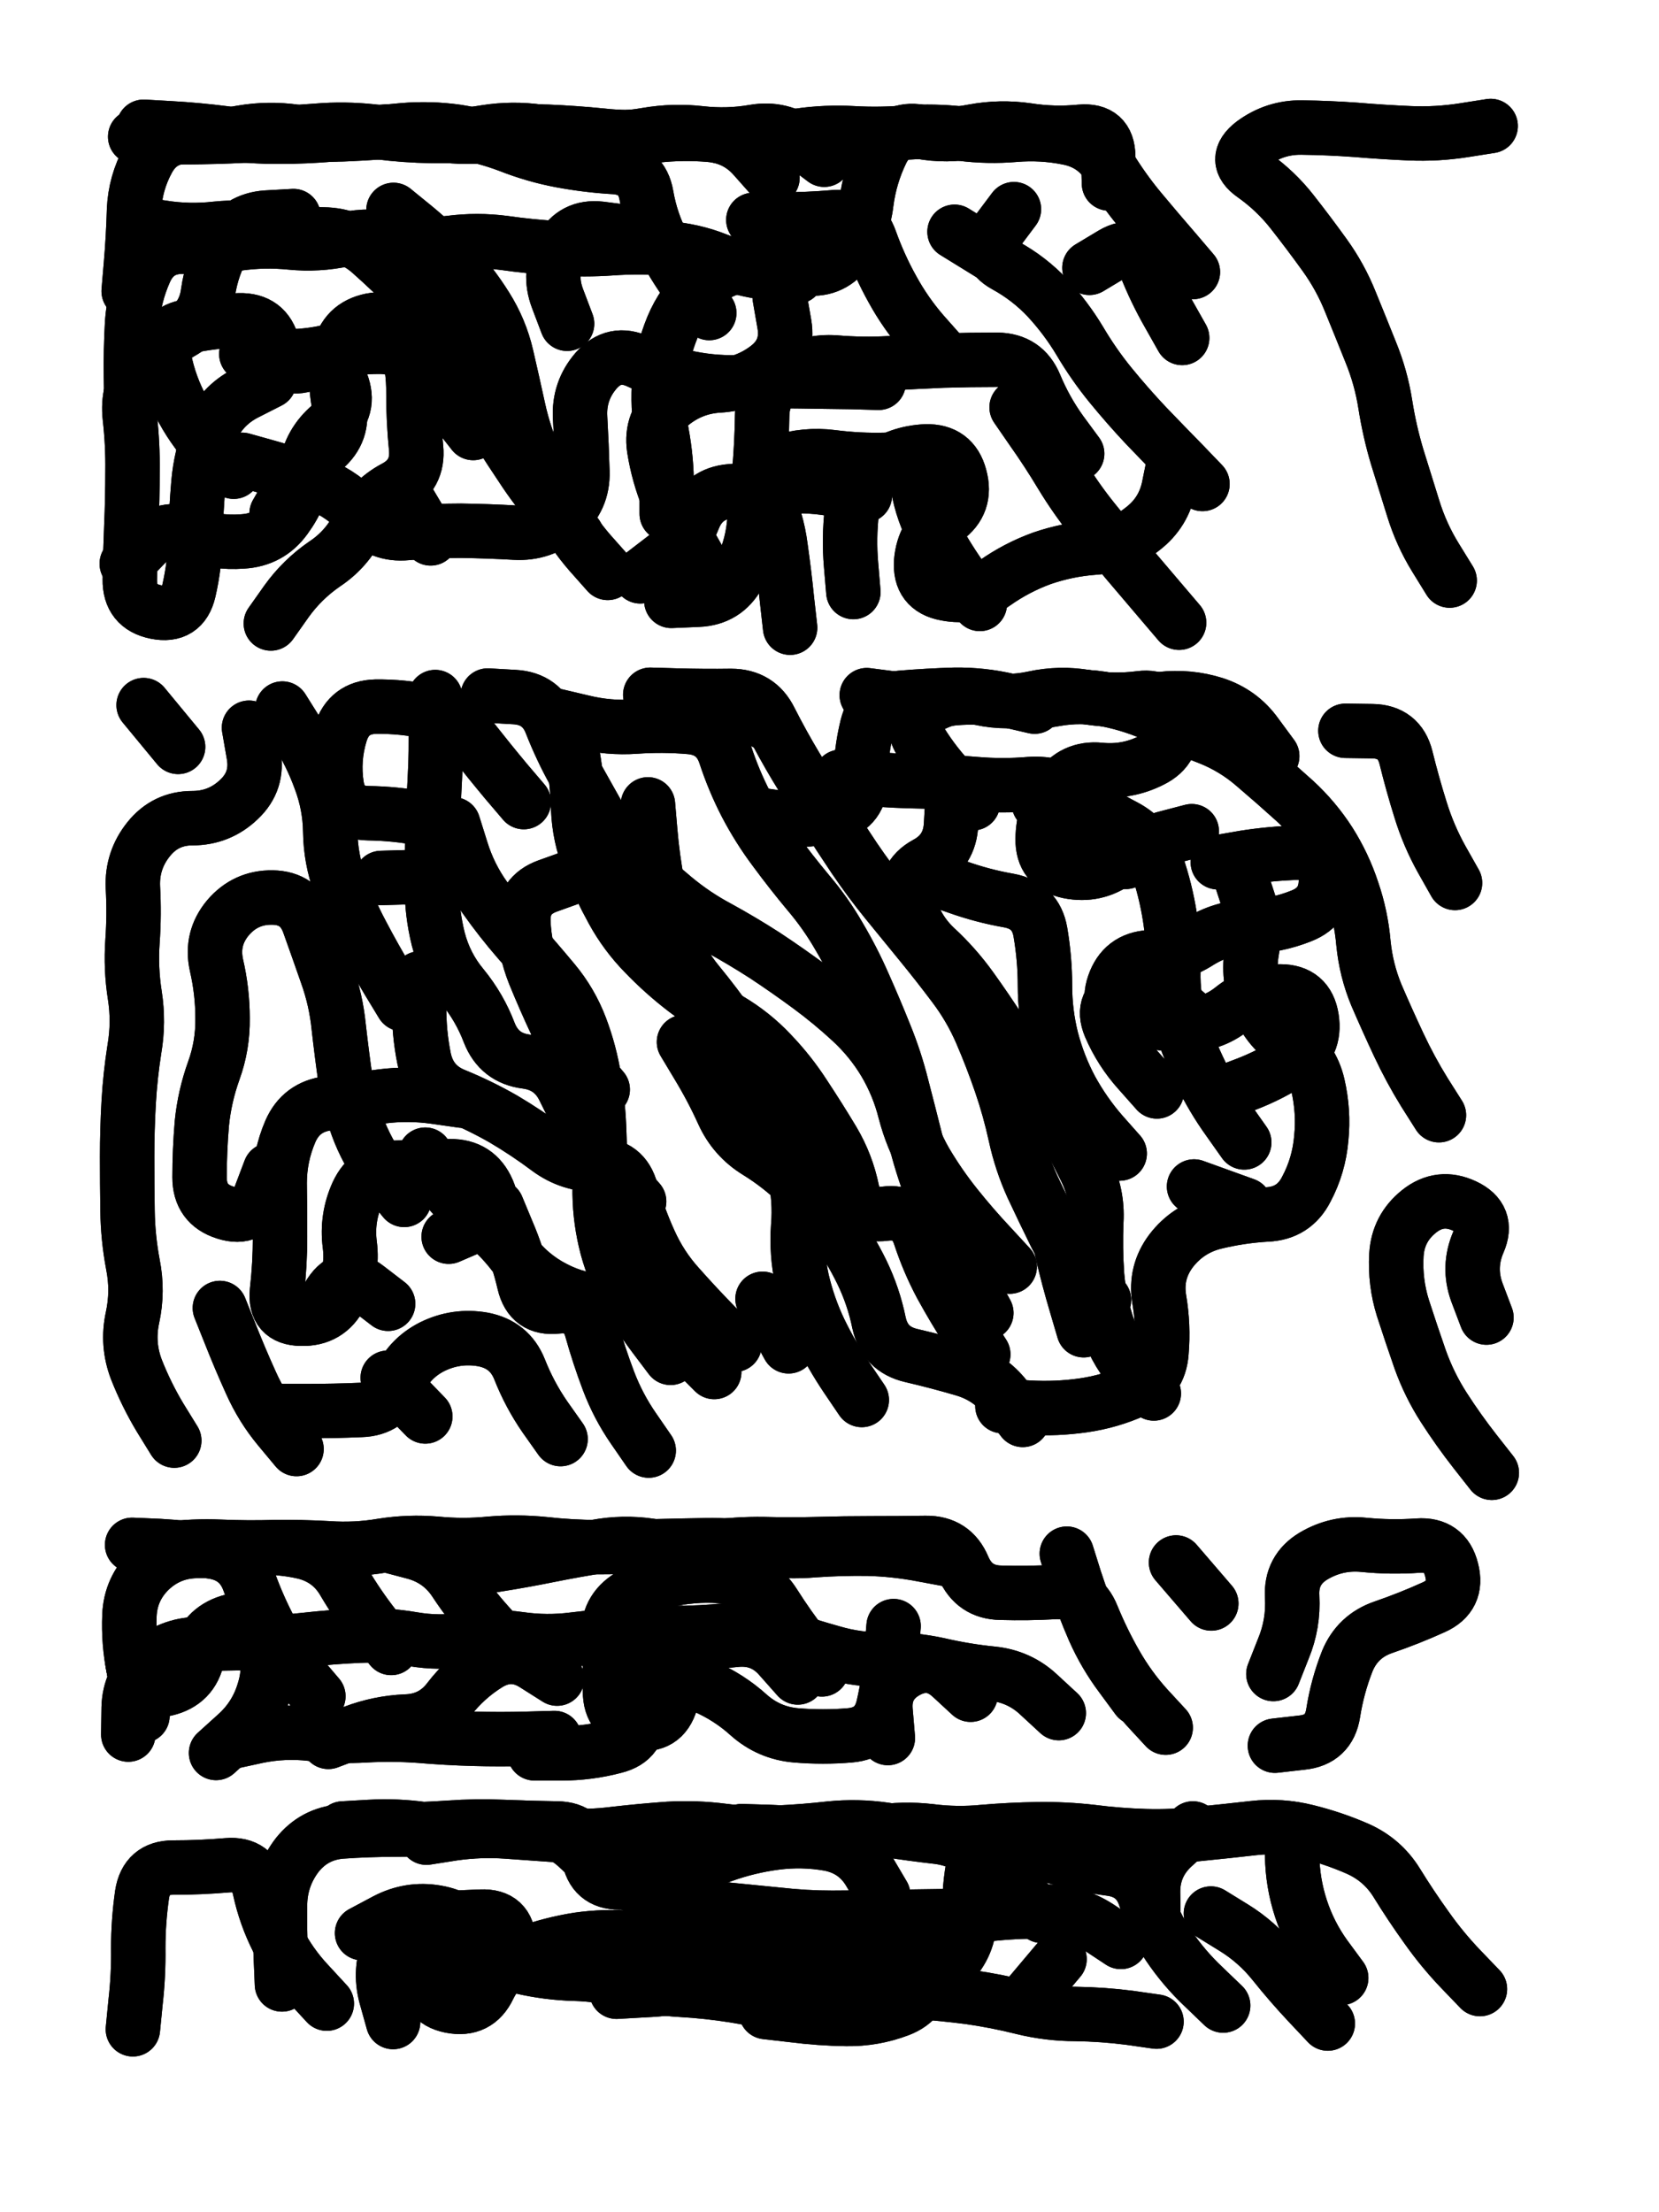
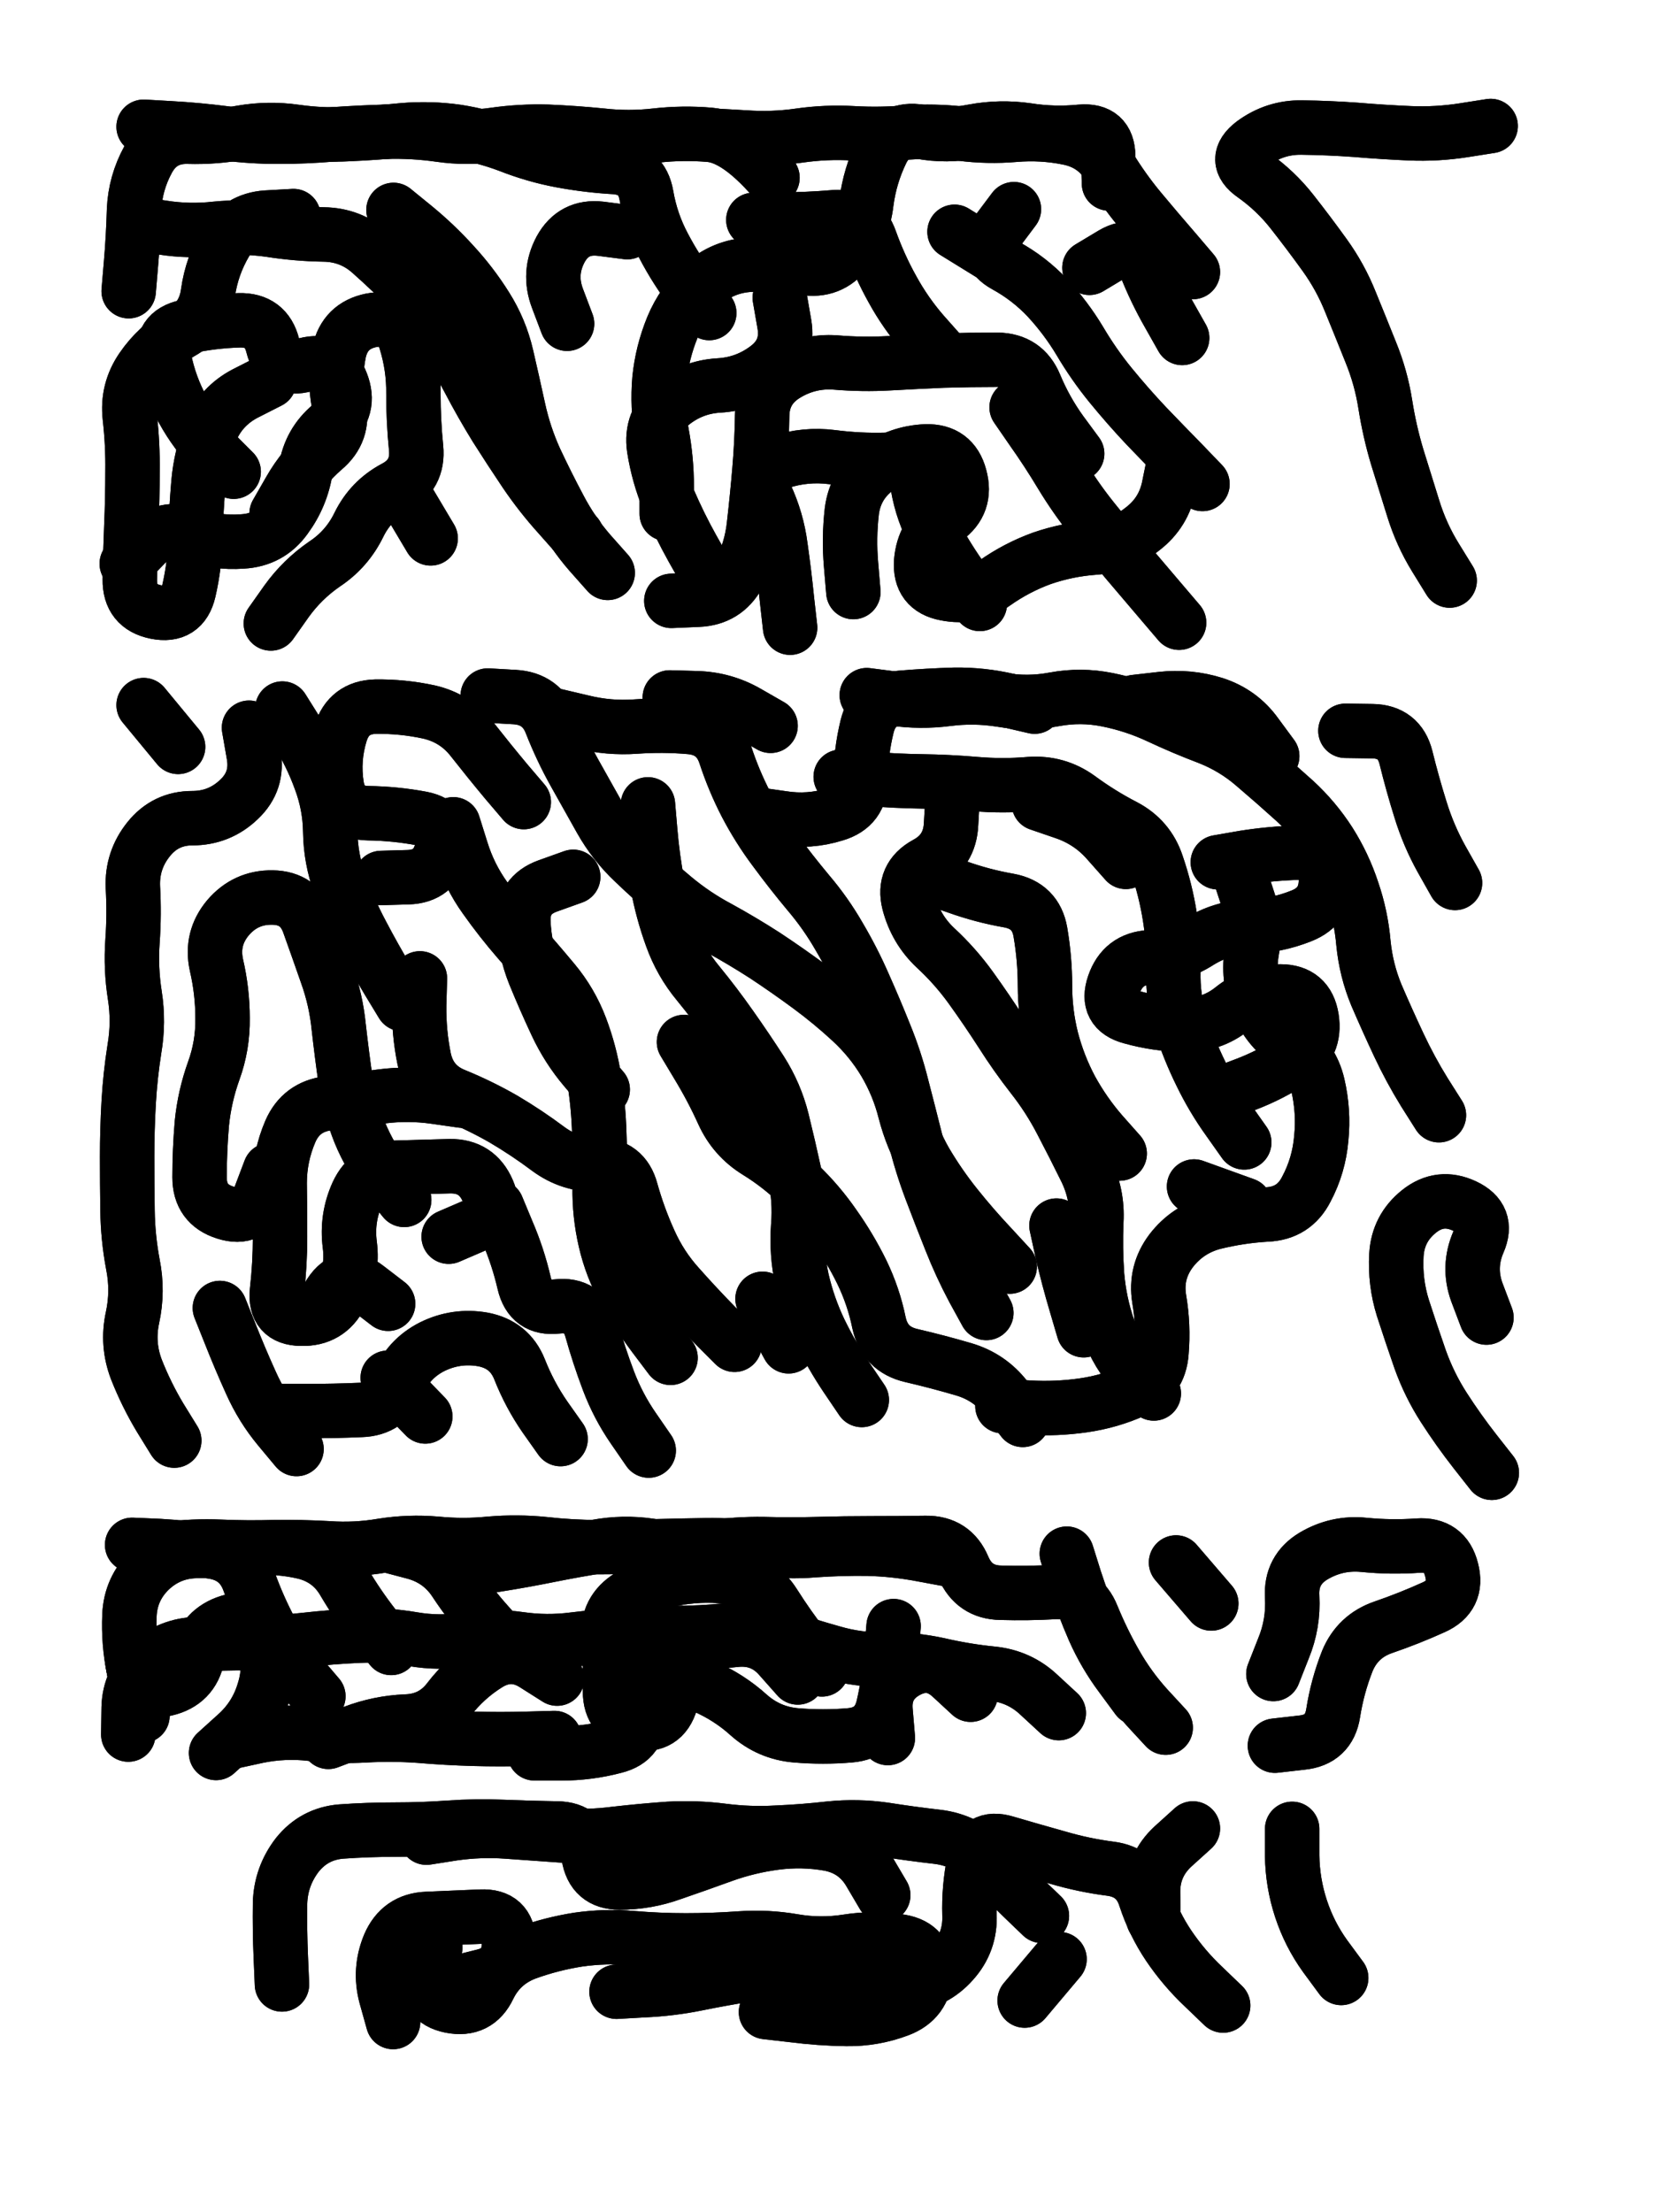
<svg xmlns="http://www.w3.org/2000/svg" viewBox="0 0 4329 5772">
  <title>Infinite Scribble #1305</title>
  <defs>
    <filter id="piece_1305_3_4_filter" x="-100" y="-100" width="4529" height="5972" filterUnits="userSpaceOnUse">
      <feTurbulence result="lineShape_distorted_turbulence" type="turbulence" baseFrequency="21126e-6" numOctaves="3" />
      <feGaussianBlur in="lineShape_distorted_turbulence" result="lineShape_distorted_turbulence_smoothed" stdDeviation="19880e-3" />
      <feDisplacementMap in="SourceGraphic" in2="lineShape_distorted_turbulence_smoothed" result="lineShape_distorted_results_shifted" scale="17040e-2" xChannelSelector="R" yChannelSelector="G" />
      <feOffset in="lineShape_distorted_results_shifted" result="lineShape_distorted" dx="-4260e-2" dy="-4260e-2" />
      <feGaussianBlur in="lineShape_distorted" result="lineShape_1" stdDeviation="7100e-3" />
      <feColorMatrix in="lineShape_1" result="lineShape" type="matrix" values="1 0 0 0 0  0 1 0 0 0  0 0 1 0 0  0 0 0 8520e-3 -4260e-3" />
      <feGaussianBlur in="lineShape" result="shrank_blurred" stdDeviation="10000e-3" />
      <feColorMatrix in="shrank_blurred" result="shrank" type="matrix" values="1 0 0 0 0 0 1 0 0 0 0 0 1 0 0 0 0 0 7786e-3 -4559e-3" />
      <feColorMatrix in="lineShape" result="border_filled" type="matrix" values="0.6 0 0 0 -0.3  0 0.6 0 0 -0.3  0 0 0.6 0 -0.3  0 0 0 1 0" />
      <feComposite in="border_filled" in2="shrank" result="border" operator="out" />
      <feMorphology in="lineShape" result="linestyle0_erode" operator="erode" radius="0" />
      <feColorMatrix in="linestyle0_erode" result="linestyle0" type="matrix" values="0.8 0 0 0 -0.1  0 0.8 0 0 -0.1  0 0 0.8 0 -0.1  0 0 0 1 0" />
      <feMorphology in="lineShape" result="linestylea_erode" operator="erode" radius="14200e-3" />
      <feColorMatrix in="linestylea_erode" result="linestylea" type="matrix" values="0.95 0 0 0 0  0 0.95 0 0 0  0 0 0.95 0 0  0 0 0 1 0" />
      <feMorphology in="lineShape" result="linestyleb_erode" operator="erode" radius="28400e-3" />
      <feColorMatrix in="linestyleb_erode" result="linestyleb" type="matrix" values="1.1 0 0 0 0.05  0 1.1 0 0 0.05  0 0 1.1 0 0.05  0 0 0 1 0" />
      <feMorphology in="lineShape" result="linestylec_erode" operator="erode" radius="42600e-3" />
      <feColorMatrix in="linestylec_erode" result="linestylec" type="matrix" values="1.2 0 0 0 0.08  0 1.2 0 0 0.08  0 0 1.2 0 0.08  0 0 0 1 0" />
      <feMorphology in="lineShape" result="linestyled_erode" operator="erode" radius="56800e-3" />
      <feColorMatrix in="linestyled_erode" result="linestyled" type="matrix" values="1.3 0 0 0 0.12  0 1.3 0 0 0.12  0 0 1.3 0 0.12  0 0 0 1 0" />
      <feMerge result="combined_linestyle">
        <feMergeNode in="lineShape" />
        <feMergeNode in="linestyle0" />
        <feMergeNode in="linestylea" />
        <feMergeNode in="linestyleb" />
        <feMergeNode in="linestylec" />
        <feMergeNode in="linestyled" />
      </feMerge>
      <feGaussianBlur in="combined_linestyle" result="shapes_linestyle_blurred" stdDeviation="14200e-3" />
      <feMerge result="shapes_linestyle">
        <feMergeNode in="linestyle0" />
        <feMergeNode in="shapes_linestyle_blurred" />
      </feMerge>
      <feComposite in="shapes_linestyle" in2="shrank" result="shapes_linestyle_cropped" operator="in" />
      <feComposite in="border" in2="shapes_linestyle_cropped" result="shapes" operator="over" />
      <feTurbulence result="shapes_finished_turbulence" type="turbulence" baseFrequency="176056e-6" numOctaves="3" />
      <feGaussianBlur in="shapes_finished_turbulence" result="shapes_finished_turbulence_smoothed" stdDeviation="0" />
      <feDisplacementMap in="shapes" in2="shapes_finished_turbulence_smoothed" result="shapes_finished_results_shifted" scale="4260e-2" xChannelSelector="R" yChannelSelector="G" />
      <feOffset in="shapes_finished_results_shifted" result="shapes_finished" dx="-1065e-2" dy="-1065e-2" />
    </filter>
    <filter id="piece_1305_3_4_shadow" x="-100" y="-100" width="4529" height="5972" filterUnits="userSpaceOnUse">
      <feColorMatrix in="SourceGraphic" result="result_blackened" type="matrix" values="0 0 0 0 0  0 0 0 0 0  0 0 0 0 0  0 0 0 0.8 0" />
      <feGaussianBlur in="result_blackened" result="result_blurred" stdDeviation="42600e-3" />
      <feComposite in="SourceGraphic" in2="result_blurred" result="result" operator="over" />
    </filter>
    <filter id="piece_1305_3_4_overall" x="-100" y="-100" width="4529" height="5972" filterUnits="userSpaceOnUse">
      <feTurbulence result="background_back_bumps" type="fractalNoise" baseFrequency="29e-3" numOctaves="3" />
      <feDiffuseLighting in="background_back_bumps" result="background_back" surfaceScale="1" diffuseConstant="2" lighting-color="#555">
        <feDistantLight azimuth="225" elevation="20" />
      </feDiffuseLighting>
      <feColorMatrix in="background_back" result="background_backdarkened" type="matrix" values="0.4 0 0 0 0  0 0.4 0 0 0  0 0 0.4 0 0  0 0 0 1 0" />
      <feMorphology in="SourceGraphic" result="background_glow_1_thicken" operator="dilate" radius="17100e-3" />
      <feColorMatrix in="background_glow_1_thicken" result="background_glow_1_thicken_colored" type="matrix" values="0 0 0 0 0  0 0 0 0 0  0 0 0 0 0  0 0 0 1 0" />
      <feGaussianBlur in="background_glow_1_thicken_colored" result="background_glow_1" stdDeviation="51300e-3" />
      <feMorphology in="SourceGraphic" result="background_glow_2_thicken" operator="dilate" radius="171000e-3" />
      <feColorMatrix in="background_glow_2_thicken" result="background_glow_2_thicken_colored" type="matrix" values="-2 0 0 0 1.6  0 -2 0 0 1.6  0 0 -2 0 1.6  0 0 0 0.3 0" />
      <feGaussianBlur in="background_glow_2_thicken_colored" result="background_glow_2" stdDeviation="855000e-3" />
      <feComposite in="background_glow_1" in2="background_glow_2" result="background_glow" operator="over" />
      <feBlend in="background_glow" in2="background_backdarkened" result="background" mode="normal" />
    </filter>
    <clipPath id="piece_1305_3_4_clip">
      <rect x="0" y="0" width="4329" height="5772" />
    </clipPath>
    <g id="layer_3" filter="url(#piece_1305_3_4_filter)" stroke-width="142" stroke-linecap="round" fill="none">
      <path d="M 1904 870 Q 1904 870 1861 814 Q 1818 758 1785 695 Q 1752 633 1740 563 Q 1728 494 1657 489 Q 1587 485 1517 472 Q 1448 459 1382 433 Q 1316 408 1246 397 Q 1176 387 1105 393 Q 1035 400 964 403 Q 894 407 824 397 Q 754 387 684 399 Q 615 412 544 410 Q 474 408 440 469 Q 406 531 403 601 Q 401 672 395 742 L 389 813 M 819 617 Q 819 617 748 621 Q 678 626 642 686 Q 606 747 596 817 Q 587 887 525 921 Q 464 956 424 1014 Q 384 1072 392 1142 Q 400 1213 399 1283 Q 399 1354 396 1424 Q 393 1495 392 1565 Q 391 1636 460 1650 Q 530 1664 546 1595 Q 562 1526 563 1455 Q 565 1385 571 1314 Q 577 1244 603 1178 Q 630 1113 693 1080 L 756 1048 M 3166 763 Q 3166 763 3120 709 Q 3074 656 3029 602 Q 2984 548 2947 487 Q 2911 427 2841 413 Q 2772 399 2701 405 Q 2631 411 2561 402 Q 2491 394 2420 399 Q 2350 405 2279 401 Q 2209 397 2139 407 Q 2069 417 1998 412 L 1928 408 M 2509 976 Q 2509 976 2462 923 Q 2416 870 2382 808 Q 2348 747 2324 680 Q 2301 614 2230 620 Q 2160 626 2089 626 L 2019 627 M 1639 1548 Q 1639 1548 1592 1495 Q 1546 1442 1513 1379 Q 1480 1317 1450 1253 Q 1421 1189 1406 1120 Q 1391 1051 1375 982 Q 1359 913 1321 853 Q 1284 794 1236 742 Q 1189 690 1134 645 L 1080 601 M 1895 1546 Q 1895 1546 1860 1484 Q 1826 1423 1798 1358 Q 1771 1293 1760 1223 Q 1750 1153 1804 1108 Q 1859 1063 1929 1059 Q 2000 1055 2056 1012 Q 2112 969 2100 899 L 2088 830 M 2610 1629 Q 2610 1629 2569 1571 Q 2528 1514 2494 1452 Q 2460 1391 2448 1321 Q 2436 1252 2365 1253 Q 2295 1255 2225 1246 Q 2155 1237 2088 1259 Q 2021 1282 2051 1346 Q 2081 1410 2090 1480 Q 2100 1550 2107 1620 L 2115 1691 M 3836 1568 Q 3836 1568 3799 1508 Q 3762 1448 3741 1380 Q 3720 1313 3699 1245 Q 3679 1178 3668 1108 Q 3657 1038 3630 972 Q 3604 907 3577 841 Q 3551 776 3510 719 Q 3469 662 3425 606 Q 3382 551 3324 510 Q 3267 470 3323 427 Q 3380 385 3450 386 Q 3521 387 3591 392 Q 3662 398 3732 401 Q 3803 404 3873 393 L 3943 382 M 3191 1316 Q 3191 1316 3142 1265 Q 3093 1215 3044 1164 Q 2996 1113 2951 1058 Q 2907 1004 2871 943 Q 2835 883 2787 831 Q 2739 780 2677 746 Q 2615 712 2657 655 L 2699 599 M 775 1393 Q 775 1393 810 1332 Q 845 1271 898 1225 Q 952 1180 938 1110 Q 924 1041 938 972 Q 953 903 1022 889 Q 1092 876 1112 943 Q 1133 1011 1132 1081 Q 1132 1152 1139 1222 Q 1146 1293 1083 1326 Q 1021 1359 990 1422 Q 959 1486 900 1525 Q 842 1565 801 1622 L 760 1680 M 3130 1678 Q 3130 1678 3084 1624 Q 3039 1571 2993 1517 Q 2948 1463 2904 1408 Q 2860 1353 2823 1292 Q 2787 1232 2746 1174 L 2706 1116" stroke="hsl(273,100%,61%)" />
      <path d="M 2627 3479 Q 2627 3479 2593 3417 Q 2560 3355 2534 3289 Q 2508 3224 2483 3158 Q 2458 3092 2441 3023 Q 2424 2955 2406 2886 Q 2389 2818 2362 2752 Q 2336 2687 2307 2622 Q 2279 2558 2243 2497 Q 2208 2436 2162 2382 Q 2117 2328 2075 2271 Q 2033 2215 2000 2152 Q 1968 2090 1946 2023 Q 1924 1956 1853 1950 Q 1783 1944 1712 1949 Q 1642 1954 1573 1937 L 1505 1921 M 3808 2963 Q 3808 2963 3770 2903 Q 3733 2843 3703 2779 Q 3673 2715 3645 2650 Q 3618 2585 3611 2514 Q 3605 2444 3582 2377 Q 3560 2310 3522 2250 Q 3484 2191 3432 2143 Q 3380 2096 3326 2050 Q 3273 2004 3207 1978 Q 3141 1953 3077 1923 Q 3013 1893 2943 1879 Q 2874 1865 2804 1878 Q 2735 1891 2665 1879 Q 2595 1868 2525 1877 Q 2455 1886 2385 1876 L 2315 1867 M 518 2002 L 428 1893 M 508 3812 Q 508 3812 471 3752 Q 435 3692 409 3626 Q 384 3560 399 3491 Q 414 3422 400 3352 Q 387 3283 386 3212 Q 385 3142 385 3071 Q 385 3001 389 2930 Q 393 2860 404 2790 Q 416 2720 405 2650 Q 394 2580 399 2509 Q 404 2439 400 2368 Q 397 2298 441 2243 Q 485 2188 555 2188 Q 626 2188 677 2139 Q 728 2091 715 2021 L 703 1952 M 1108 3184 Q 1108 3184 1063 3129 Q 1019 3074 992 3008 Q 966 2943 955 2873 Q 945 2803 937 2732 Q 930 2662 906 2595 Q 883 2529 859 2462 Q 835 2396 764 2395 Q 694 2394 648 2448 Q 603 2502 618 2571 Q 634 2640 634 2710 Q 635 2781 611 2847 Q 587 2914 580 2984 Q 574 3055 574 3125 Q 574 3196 641 3217 Q 709 3239 733 3172 L 758 3106 M 2302 3706 Q 2302 3706 2262 3647 Q 2223 3589 2192 3525 Q 2162 3462 2146 3393 Q 2131 3324 2136 3253 Q 2142 3183 2126 3114 Q 2111 3045 2094 2976 Q 2077 2908 2039 2848 Q 2001 2789 1960 2731 Q 1920 2674 1875 2619 Q 1830 2565 1806 2498 Q 1782 2432 1769 2362 Q 1756 2293 1750 2222 L 1744 2152 M 3850 2357 Q 3850 2357 3815 2295 Q 3781 2234 3760 2166 Q 3739 2099 3722 2030 Q 3705 1962 3634 1961 L 3564 1960 M 3300 3034 Q 3300 3034 3259 2976 Q 3218 2919 3187 2855 Q 3156 2792 3134 2724 Q 3113 2657 3115 2586 Q 3117 2516 3106 2446 Q 3095 2376 3072 2309 Q 3050 2242 2987 2209 Q 2925 2177 2868 2135 Q 2811 2094 2740 2099 Q 2670 2105 2599 2099 Q 2529 2093 2458 2092 Q 2388 2091 2317 2085 L 2247 2080 M 2975 3063 Q 2975 3063 2928 3010 Q 2882 2957 2848 2895 Q 2815 2833 2797 2764 Q 2780 2696 2780 2625 Q 2780 2555 2768 2485 Q 2756 2416 2686 2403 Q 2617 2391 2550 2367 L 2484 2344 M 1420 2146 Q 1420 2146 1374 2092 Q 1329 2038 1285 1982 Q 1242 1927 1173 1911 Q 1104 1896 1033 1897 Q 963 1899 942 1966 Q 921 2034 932 2104 Q 944 2174 1014 2175 Q 1085 2176 1154 2189 Q 1224 2203 1206 2271 Q 1189 2340 1118 2342 L 1048 2344 M 1626 2896 Q 1626 2896 1580 2842 Q 1535 2789 1505 2725 Q 1475 2661 1448 2595 Q 1422 2530 1419 2459 Q 1416 2389 1482 2365 L 1549 2341 M 1970 3562 Q 1970 3562 1920 3512 Q 1871 3462 1824 3409 Q 1777 3357 1748 3292 Q 1719 3228 1700 3160 Q 1682 3092 1611 3092 Q 1541 3093 1484 3051 Q 1428 3009 1367 2973 Q 1306 2938 1240 2911 Q 1175 2885 1160 2816 Q 1146 2747 1147 2676 L 1149 2606 M 2881 3524 Q 2881 3524 2861 3456 Q 2841 3389 2825 3320 L 2810 3251 M 3287 2331 Q 3287 2331 3309 2398 Q 3332 2465 3320 2534 Q 3308 2604 3334 2669 Q 3360 2735 3418 2775 Q 3476 2815 3492 2884 Q 3508 2953 3501 3023 Q 3495 3094 3462 3156 Q 3430 3219 3359 3222 Q 3289 3226 3220 3243 Q 3152 3261 3109 3317 Q 3067 3373 3078 3442 Q 3090 3512 3084 3582 Q 3079 3653 3014 3681 Q 2950 3710 2880 3720 Q 2810 3730 2739 3726 L 2669 3722 M 827 3834 Q 827 3834 782 3780 Q 737 3726 708 3661 Q 679 3597 653 3531 L 627 3466 M 1066 3455 Q 1066 3455 1010 3412 Q 954 3369 915 3428 L 877 3487 M 1746 3838 Q 1746 3838 1706 3780 Q 1666 3722 1641 3656 Q 1616 3590 1597 3522 Q 1578 3454 1507 3462 Q 1437 3470 1421 3401 Q 1405 3332 1377 3267 L 1350 3202 M 3946 3896 Q 3946 3896 3902 3840 Q 3859 3785 3821 3726 Q 3783 3667 3759 3600 Q 3736 3534 3714 3466 Q 3693 3399 3697 3328 Q 3701 3258 3756 3214 Q 3811 3170 3875 3200 Q 3939 3230 3911 3294 Q 3883 3359 3907 3425 L 3932 3491 M 1163 3749 L 1065 3648" stroke="hsl(205,100%,51%)" />
      <path d="M 3095 4561 Q 3095 4561 3047 4509 Q 3000 4457 2965 4396 Q 2930 4335 2903 4269 Q 2877 4204 2806 4207 Q 2736 4211 2665 4209 Q 2595 4208 2567 4143 Q 2540 4078 2469 4079 Q 2399 4080 2328 4080 Q 2258 4080 2187 4082 Q 2117 4084 2046 4082 Q 1976 4081 1906 4091 Q 1836 4102 1766 4089 Q 1697 4076 1627 4086 Q 1557 4097 1487 4111 Q 1418 4125 1348 4136 L 1278 4148 M 3214 4237 L 3122 4130 M 1074 4353 Q 1074 4353 1030 4297 Q 987 4242 951 4181 Q 916 4120 847 4103 Q 778 4087 707 4093 Q 637 4100 566 4100 Q 496 4101 445 4149 Q 394 4198 391 4268 Q 388 4339 402 4408 Q 417 4477 486 4460 Q 555 4444 569 4375 Q 584 4306 651 4285 Q 719 4264 741 4331 Q 763 4398 742 4465 Q 722 4533 669 4580 L 617 4627 M 1507 4433 Q 1507 4433 1447 4395 Q 1388 4358 1328 4394 Q 1268 4431 1225 4487 Q 1183 4543 1112 4545 Q 1042 4548 976 4573 L 910 4598 M 2816 4523 Q 2816 4523 2764 4475 Q 2713 4427 2642 4420 Q 2572 4413 2503 4397 Q 2434 4382 2363 4383 Q 2293 4385 2225 4365 Q 2157 4346 2090 4323 Q 2023 4300 1952 4307 Q 1882 4314 1811 4314 Q 1741 4314 1726 4383 Q 1712 4452 1719 4522 Q 1726 4593 1657 4610 Q 1589 4628 1518 4628 L 1448 4628 M 3376 4421 Q 3376 4421 3402 4355 Q 3429 4290 3425 4219 Q 3421 4149 3481 4113 Q 3542 4077 3612 4084 Q 3683 4091 3753 4086 Q 3824 4081 3841 4149 Q 3859 4218 3794 4247 Q 3730 4276 3663 4299 Q 3596 4322 3569 4387 Q 3543 4453 3532 4523 Q 3521 4593 3450 4600 L 3380 4608" stroke="hsl(112,100%,45%)" />
-       <path d="M 3915 5243 Q 3915 5243 3866 5192 Q 3817 5141 3776 5083 Q 3735 5026 3698 4966 Q 3661 4906 3596 4877 Q 3532 4849 3463 4832 Q 3395 4815 3324 4823 Q 3254 4831 3183 4838 Q 3113 4846 3042 4844 Q 2972 4842 2902 4833 Q 2832 4825 2761 4826 Q 2691 4827 2620 4833 Q 2550 4840 2480 4831 Q 2410 4823 2340 4834 Q 2270 4845 2199 4840 Q 2129 4836 2058 4833 L 1988 4831 M 2978 5120 Q 2978 5120 2919 5081 Q 2860 5043 2789 5041 Q 2719 5039 2648 5046 Q 2578 5053 2507 5053 Q 2437 5054 2366 5055 Q 2296 5057 2225 5057 Q 2155 5057 2084 5049 Q 2014 5042 1943 5035 Q 1873 5028 1805 5009 Q 1737 4990 1675 4956 Q 1613 4923 1562 4874 Q 1511 4825 1440 4824 Q 1370 4824 1299 4830 Q 1229 4837 1159 4826 Q 1089 4816 1018 4820 L 948 4824 M 906 5281 Q 906 5281 858 5229 Q 810 5178 778 5115 Q 746 5052 731 4983 Q 717 4914 646 4920 Q 576 4926 505 4926 Q 435 4926 424 4996 Q 414 5066 414 5136 Q 415 5207 407 5277 L 400 5348 M 2040 5272 Q 2040 5272 1970 5260 Q 1901 5249 1830 5245 Q 1760 5241 1691 5223 Q 1623 5205 1552 5203 Q 1482 5201 1413 5185 Q 1344 5170 1303 5112 Q 1262 5055 1192 5043 Q 1123 5031 1060 5064 L 998 5097 M 3071 5328 Q 3071 5328 3001 5318 Q 2931 5309 2860 5308 Q 2790 5308 2721 5291 Q 2653 5274 2583 5264 Q 2513 5255 2442 5250 Q 2372 5245 2302 5255 L 2232 5266 M 3518 5333 Q 3518 5333 3469 5281 Q 3421 5230 3377 5175 Q 3333 5120 3273 5083 L 3213 5046" stroke="hsl(68,100%,46%)" />
    </g>
    <g id="layer_2" filter="url(#piece_1305_3_4_filter)" stroke-width="142" stroke-linecap="round" fill="none">
-       <path d="M 2069 517 Q 2069 517 2022 464 Q 1976 411 1905 405 Q 1835 399 1764 407 Q 1694 415 1623 407 Q 1553 400 1482 397 Q 1412 395 1342 405 Q 1272 415 1202 405 Q 1132 395 1061 397 Q 991 399 920 404 Q 850 410 779 410 Q 709 410 639 401 Q 569 392 498 388 L 428 384 M 1558 1450 Q 1558 1450 1511 1397 Q 1464 1345 1424 1286 Q 1385 1228 1347 1168 Q 1310 1108 1277 1045 Q 1244 983 1208 922 Q 1173 861 1123 810 Q 1074 760 1021 713 Q 969 666 898 665 Q 828 664 758 653 Q 688 643 617 650 Q 547 658 477 647 L 407 636 M 663 1284 Q 663 1284 613 1234 Q 564 1184 530 1122 Q 496 1060 482 990 Q 469 921 538 906 Q 607 891 677 889 Q 748 887 765 955 Q 782 1024 850 1005 Q 919 987 944 1052 Q 970 1118 916 1163 Q 862 1208 851 1278 Q 840 1348 798 1405 Q 757 1462 686 1466 Q 616 1471 549 1447 Q 483 1423 433 1473 L 384 1524 M 1793 1394 Q 1793 1394 1793 1323 Q 1793 1253 1780 1183 Q 1768 1114 1774 1043 Q 1781 973 1808 907 Q 1835 842 1887 795 Q 1940 748 2010 744 Q 2081 741 2150 752 Q 2220 764 2263 708 Q 2306 652 2314 582 Q 2323 512 2354 448 Q 2385 385 2454 397 Q 2524 410 2593 396 Q 2663 383 2733 393 Q 2803 404 2873 397 Q 2944 391 2945 461 L 2947 532 M 1177 1458 L 1105 1337 M 2664 732 L 2544 658 M 3138 935 Q 3138 935 3103 873 Q 3068 812 3042 746 Q 3017 680 2956 716 L 2896 752 M 2864 1237 Q 2864 1237 2822 1180 Q 2781 1123 2754 1058 Q 2727 993 2656 992 Q 2586 992 2515 994 Q 2445 997 2374 1001 Q 2304 1005 2233 999 Q 2163 994 2103 1031 Q 2043 1068 2042 1138 Q 2041 1209 2035 1279 Q 2029 1350 2021 1420 Q 2014 1491 1980 1553 Q 1946 1615 1875 1618 L 1805 1621 M 2280 1598 Q 2280 1598 2274 1527 Q 2268 1457 2276 1387 Q 2285 1317 2342 1275 Q 2399 1234 2469 1231 Q 2540 1229 2558 1297 Q 2577 1366 2520 1407 Q 2463 1448 2457 1518 Q 2452 1589 2521 1602 Q 2591 1616 2648 1575 Q 2706 1534 2772 1510 Q 2839 1487 2909 1482 Q 2980 1477 3035 1433 Q 3091 1390 3104 1320 L 3118 1251 M 1533 898 Q 1533 898 1508 832 Q 1483 766 1516 704 Q 1550 642 1620 650 L 1690 659" stroke="hsl(310,100%,61%)" />
+       <path d="M 2069 517 Q 1976 411 1905 405 Q 1835 399 1764 407 Q 1694 415 1623 407 Q 1553 400 1482 397 Q 1412 395 1342 405 Q 1272 415 1202 405 Q 1132 395 1061 397 Q 991 399 920 404 Q 850 410 779 410 Q 709 410 639 401 Q 569 392 498 388 L 428 384 M 1558 1450 Q 1558 1450 1511 1397 Q 1464 1345 1424 1286 Q 1385 1228 1347 1168 Q 1310 1108 1277 1045 Q 1244 983 1208 922 Q 1173 861 1123 810 Q 1074 760 1021 713 Q 969 666 898 665 Q 828 664 758 653 Q 688 643 617 650 Q 547 658 477 647 L 407 636 M 663 1284 Q 663 1284 613 1234 Q 564 1184 530 1122 Q 496 1060 482 990 Q 469 921 538 906 Q 607 891 677 889 Q 748 887 765 955 Q 782 1024 850 1005 Q 919 987 944 1052 Q 970 1118 916 1163 Q 862 1208 851 1278 Q 840 1348 798 1405 Q 757 1462 686 1466 Q 616 1471 549 1447 Q 483 1423 433 1473 L 384 1524 M 1793 1394 Q 1793 1394 1793 1323 Q 1793 1253 1780 1183 Q 1768 1114 1774 1043 Q 1781 973 1808 907 Q 1835 842 1887 795 Q 1940 748 2010 744 Q 2081 741 2150 752 Q 2220 764 2263 708 Q 2306 652 2314 582 Q 2323 512 2354 448 Q 2385 385 2454 397 Q 2524 410 2593 396 Q 2663 383 2733 393 Q 2803 404 2873 397 Q 2944 391 2945 461 L 2947 532 M 1177 1458 L 1105 1337 M 2664 732 L 2544 658 M 3138 935 Q 3138 935 3103 873 Q 3068 812 3042 746 Q 3017 680 2956 716 L 2896 752 M 2864 1237 Q 2864 1237 2822 1180 Q 2781 1123 2754 1058 Q 2727 993 2656 992 Q 2586 992 2515 994 Q 2445 997 2374 1001 Q 2304 1005 2233 999 Q 2163 994 2103 1031 Q 2043 1068 2042 1138 Q 2041 1209 2035 1279 Q 2029 1350 2021 1420 Q 2014 1491 1980 1553 Q 1946 1615 1875 1618 L 1805 1621 M 2280 1598 Q 2280 1598 2274 1527 Q 2268 1457 2276 1387 Q 2285 1317 2342 1275 Q 2399 1234 2469 1231 Q 2540 1229 2558 1297 Q 2577 1366 2520 1407 Q 2463 1448 2457 1518 Q 2452 1589 2521 1602 Q 2591 1616 2648 1575 Q 2706 1534 2772 1510 Q 2839 1487 2909 1482 Q 2980 1477 3035 1433 Q 3091 1390 3104 1320 L 3118 1251 M 1533 898 Q 1533 898 1508 832 Q 1483 766 1516 704 Q 1550 642 1620 650 L 1690 659" stroke="hsl(310,100%,61%)" />
      <path d="M 2688 3358 Q 2688 3358 2640 3306 Q 2592 3255 2548 3200 Q 2504 3145 2468 3084 Q 2433 3023 2415 2954 Q 2398 2886 2362 2825 Q 2326 2765 2274 2717 Q 2222 2669 2165 2627 Q 2108 2585 2049 2546 Q 1990 2508 1928 2474 Q 1866 2441 1812 2396 Q 1758 2351 1707 2302 Q 1656 2254 1621 2192 Q 1587 2131 1552 2069 Q 1518 2008 1492 1942 Q 1467 1876 1396 1872 L 1326 1868 M 2064 1947 Q 2064 1947 2003 1912 Q 1942 1877 1871 1875 L 1801 1873 M 1103 2673 Q 1103 2673 1066 2612 Q 1030 2552 997 2489 Q 964 2427 940 2360 Q 916 2294 915 2223 Q 914 2153 889 2087 Q 865 2021 827 1961 L 790 1902 M 2753 1897 Q 2753 1897 2684 1881 Q 2615 1865 2544 1866 Q 2474 1868 2403 1874 Q 2333 1880 2316 1948 Q 2299 2017 2299 2087 Q 2300 2158 2232 2178 Q 2165 2199 2095 2188 L 2025 2178 M 3373 2026 Q 3373 2026 3331 1969 Q 3290 1912 3222 1890 Q 3155 1869 3084 1877 L 3014 1885 M 1803 3596 Q 1803 3596 1760 3539 Q 1718 3483 1683 3421 Q 1649 3360 1633 3291 Q 1617 3222 1618 3151 Q 1620 3081 1617 3010 Q 1615 2940 1604 2870 Q 1593 2800 1568 2734 Q 1543 2668 1498 2614 Q 1453 2560 1406 2507 Q 1360 2454 1319 2396 Q 1278 2339 1257 2271 L 1236 2204 M 3064 3689 Q 3064 3689 3016 3637 Q 2968 3586 2945 3519 Q 2922 3452 2916 3381 Q 2911 3311 2914 3240 Q 2918 3170 2887 3106 Q 2856 3043 2823 2980 Q 2791 2918 2747 2862 Q 2704 2807 2666 2747 Q 2628 2688 2587 2631 Q 2546 2574 2494 2526 Q 2443 2478 2425 2409 Q 2408 2341 2470 2307 Q 2532 2274 2535 2203 L 2539 2133 M 1259 2925 Q 1259 2925 1189 2915 Q 1119 2905 1049 2914 Q 979 2923 909 2932 Q 839 2941 811 3005 Q 783 3070 783 3140 Q 784 3211 784 3281 Q 784 3352 776 3422 Q 769 3493 839 3494 Q 910 3496 942 3433 Q 975 3371 966 3301 Q 957 3231 986 3167 Q 1016 3103 1086 3100 Q 1157 3098 1227 3096 Q 1298 3095 1326 3160 Q 1354 3225 1289 3252 L 1224 3280 M 2991 2302 Q 2991 2302 2944 2249 Q 2898 2196 2831 2173 L 2764 2150 M 3231 2303 Q 3231 2303 3300 2291 Q 3370 2280 3440 2278 Q 3511 2276 3513 2346 Q 3515 2417 3449 2443 Q 3384 2469 3313 2471 Q 3243 2473 3183 2510 Q 3124 2548 3053 2551 Q 2983 2555 2960 2622 Q 2937 2689 3005 2707 Q 3073 2726 3143 2727 Q 3214 2729 3269 2685 Q 3324 2641 3394 2640 Q 3465 2640 3476 2710 Q 3487 2780 3428 2819 Q 3369 2858 3303 2883 L 3237 2908 M 2722 3758 Q 2722 3758 2679 3702 Q 2636 3646 2568 3626 Q 2500 3606 2431 3590 Q 2362 3574 2347 3505 Q 2333 3436 2302 3372 Q 2271 3309 2230 3251 Q 2190 3193 2139 3144 Q 2089 3095 2029 3058 Q 1969 3021 1940 2957 Q 1911 2893 1874 2832 L 1838 2772 M 1516 3808 Q 1516 3808 1475 3750 Q 1435 3692 1409 3626 Q 1383 3561 1313 3548 Q 1244 3536 1181 3567 Q 1118 3599 1092 3664 Q 1066 3730 995 3732 Q 925 3735 854 3735 L 784 3735 M 3302 3197 L 3169 3149 M 2111 3566 L 2043 3442" stroke="hsl(238,100%,60%)" />
      <path d="M 2528 4122 Q 2528 4122 2458 4109 Q 2389 4096 2318 4094 Q 2248 4093 2177 4098 Q 2107 4104 2037 4094 Q 1967 4084 1896 4085 Q 1826 4086 1755 4088 Q 1685 4090 1614 4090 Q 1544 4090 1473 4082 Q 1403 4075 1332 4081 Q 1262 4088 1191 4081 Q 1121 4075 1051 4086 Q 981 4098 910 4093 Q 840 4089 769 4090 Q 699 4092 628 4089 Q 558 4086 488 4095 L 418 4104 M 3021 4484 Q 3021 4484 2979 4427 Q 2937 4371 2908 4306 Q 2880 4242 2858 4174 L 2837 4107 M 2135 4430 Q 2135 4430 2088 4377 Q 2042 4324 1971 4332 Q 1901 4340 1831 4330 Q 1761 4320 1690 4321 Q 1620 4322 1550 4331 Q 1480 4340 1410 4330 Q 1340 4320 1270 4331 Q 1200 4342 1130 4330 Q 1061 4318 990 4321 Q 920 4324 849 4332 Q 779 4340 708 4340 Q 638 4341 567 4343 Q 497 4345 444 4391 Q 391 4438 389 4508 L 388 4579 M 1500 4588 Q 1500 4588 1429 4590 Q 1359 4592 1288 4590 Q 1218 4588 1147 4582 Q 1077 4577 1006 4581 Q 936 4585 865 4577 Q 795 4569 726 4583 L 657 4598 M 2586 4475 Q 2586 4475 2534 4427 Q 2482 4380 2420 4413 Q 2358 4447 2364 4517 L 2370 4588" stroke="hsl(177,100%,44%)" />
      <path d="M 2358 4998 Q 2358 4998 2322 4937 Q 2286 4877 2216 4864 Q 2147 4852 2077 4861 Q 2007 4870 1940 4894 Q 1874 4918 1807 4941 Q 1741 4965 1670 4965 Q 1600 4965 1589 4895 Q 1578 4825 1507 4824 Q 1437 4823 1366 4820 Q 1296 4817 1225 4822 Q 1155 4827 1084 4827 Q 1014 4827 943 4832 Q 873 4838 829 4893 Q 786 4949 784 5019 Q 783 5090 786 5160 L 789 5231 M 3245 5286 Q 3245 5286 3194 5237 Q 3143 5189 3103 5130 Q 3064 5072 3042 5005 Q 3021 4938 2951 4929 Q 2881 4920 2813 4900 Q 2745 4881 2677 4861 Q 2610 4841 2595 4910 Q 2581 4979 2583 5049 Q 2586 5120 2539 5172 Q 2492 5225 2421 5233 Q 2351 5241 2280 5245 Q 2210 5250 2145 5221 Q 2081 5193 2011 5204 Q 1941 5215 1872 5229 Q 1803 5243 1732 5246 L 1662 5250 M 3553 5214 Q 3553 5214 3511 5157 Q 3470 5100 3448 5033 Q 3426 4966 3425 4895 L 3425 4825 M 1079 5329 Q 1079 5329 1060 5261 Q 1042 5193 1069 5128 Q 1097 5063 1167 5060 Q 1238 5057 1308 5054 Q 1379 5051 1381 5121 Q 1384 5192 1315 5209 L 1247 5226 M 2727 5273 L 2818 5165" stroke="hsl(120,100%,46%)" />
    </g>
    <g id="layer_1" filter="url(#piece_1305_3_4_filter)" stroke-width="142" stroke-linecap="round" fill="none">
-       <path d="M 2204 470 Q 2204 470 2147 427 Q 2091 385 2021 397 Q 1952 409 1881 401 Q 1811 393 1741 405 Q 1672 417 1601 412 Q 1531 407 1461 397 Q 1391 387 1321 398 Q 1251 410 1180 408 Q 1110 407 1040 398 Q 970 389 899 393 Q 829 398 758 403 Q 688 408 617 410 Q 547 412 476 411 L 406 410 M 2132 775 Q 2132 775 2062 766 Q 1992 758 1926 732 Q 1861 706 1790 701 Q 1720 696 1649 701 Q 1579 706 1508 701 Q 1438 697 1368 687 Q 1298 678 1228 687 Q 1158 696 1089 679 Q 1021 663 952 678 Q 883 693 812 686 Q 742 679 672 689 Q 602 699 531 697 Q 461 696 432 760 Q 403 825 398 895 Q 394 966 395 1036 L 396 1107 M 1288 1183 Q 1288 1183 1244 1127 Q 1201 1072 1158 1015 Q 1116 959 1045 958 Q 975 958 906 972 Q 837 987 766 982 L 696 977 M 2346 1052 Q 2346 1052 2275 1050 Q 2205 1049 2134 1048 Q 2064 1047 1993 1050 Q 1923 1054 1853 1040 Q 1784 1027 1720 997 Q 1656 967 1609 1020 Q 1563 1073 1567 1143 Q 1571 1214 1573 1284 Q 1575 1355 1521 1401 Q 1468 1447 1397 1443 Q 1327 1439 1256 1438 Q 1186 1438 1115 1444 Q 1045 1451 998 1398 Q 951 1345 886 1318 Q 821 1291 753 1272 L 685 1253 M 2310 1346 Q 2310 1346 2240 1332 Q 2171 1318 2100 1323 Q 2030 1329 1959 1335 Q 1889 1341 1863 1406 Q 1837 1472 1780 1514 L 1724 1557" stroke="hsl(3,100%,63%)" />
-       <path d="M 2934 3445 Q 2934 3445 2887 3392 Q 2840 3340 2808 3276 Q 2777 3213 2747 3149 Q 2718 3085 2703 3016 Q 2688 2947 2665 2880 Q 2642 2813 2614 2748 Q 2586 2683 2543 2626 Q 2501 2570 2456 2515 Q 2412 2461 2367 2406 Q 2323 2352 2283 2293 Q 2244 2235 2206 2175 Q 2168 2116 2131 2055 Q 2095 1995 2063 1932 Q 2032 1869 1961 1869 Q 1891 1870 1820 1868 L 1750 1866 M 2619 3587 Q 2619 3587 2581 3528 Q 2543 3469 2509 3407 Q 2476 3345 2454 3278 Q 2432 3211 2362 3220 Q 2292 3229 2277 3160 Q 2263 3091 2227 3030 Q 2191 2970 2152 2911 Q 2114 2852 2065 2801 Q 2017 2750 1956 2714 Q 1896 2678 1840 2635 Q 1784 2592 1735 2541 Q 1686 2491 1652 2429 Q 1618 2367 1591 2301 Q 1565 2236 1562 2165 Q 1560 2095 1548 2025 L 1536 1956 M 1721 3188 Q 1721 3188 1674 3135 Q 1628 3082 1592 3021 Q 1557 2960 1526 2896 Q 1496 2832 1426 2823 Q 1356 2814 1330 2748 Q 1305 2682 1260 2627 Q 1215 2573 1197 2504 Q 1180 2436 1180 2365 Q 1180 2295 1182 2224 Q 1184 2154 1188 2083 Q 1192 2013 1190 1942 L 1189 1872 M 2592 2149 Q 2592 2149 2542 2099 Q 2493 2049 2456 1989 Q 2419 1929 2481 1895 Q 2543 1861 2612 1875 Q 2681 1890 2750 1875 Q 2819 1860 2888 1872 Q 2958 1884 3028 1875 Q 3098 1866 3109 1936 Q 3121 2006 3058 2037 Q 2995 2069 2924 2062 Q 2854 2055 2814 2113 Q 2775 2172 2774 2242 Q 2773 2313 2842 2327 Q 2912 2341 2969 2299 Q 3026 2258 3094 2240 L 3163 2222 M 3072 2901 Q 3072 2901 3025 2848 Q 2978 2796 2950 2731 Q 2923 2666 2989 2641 Q 3055 2616 3108 2662 L 3162 2708 M 1917 3633 Q 1917 3633 1867 3583 Q 1817 3534 1760 3493 Q 1703 3452 1632 3449 Q 1562 3447 1499 3414 Q 1437 3382 1394 3326 Q 1351 3270 1294 3227 Q 1238 3185 1200 3125 L 1163 3066" stroke="hsl(266,100%,63%)" />
      <path d="M 884 4479 Q 884 4479 838 4425 Q 793 4371 760 4308 Q 727 4246 703 4179 Q 679 4113 609 4102 Q 539 4091 468 4087 L 398 4084 M 1375 4346 Q 1375 4346 1328 4293 Q 1281 4241 1242 4182 Q 1204 4123 1136 4104 L 1068 4086 M 425 4530 L 399 4391 M 2198 4409 Q 2198 4409 2154 4353 Q 2111 4298 2073 4238 Q 2036 4179 1966 4169 Q 1896 4159 1826 4170 Q 1756 4182 1696 4218 Q 1636 4255 1641 4325 Q 1646 4396 1645 4466 Q 1645 4537 1714 4549 Q 1784 4561 1804 4493 Q 1825 4426 1890 4453 Q 1955 4481 2007 4528 Q 2060 4575 2130 4581 Q 2201 4587 2271 4581 Q 2342 4575 2358 4506 Q 2374 4437 2379 4366 L 2385 4296" stroke="hsl(213,100%,55%)" />
      <path d="M 2772 5052 Q 2772 5052 2721 5003 Q 2671 4954 2621 4904 Q 2571 4855 2501 4846 Q 2431 4838 2361 4827 Q 2291 4817 2220 4824 Q 2150 4832 2079 4835 Q 2009 4839 1939 4830 Q 1869 4821 1798 4825 Q 1728 4830 1658 4838 Q 1588 4847 1517 4842 Q 1447 4837 1376 4832 Q 1306 4827 1236 4837 L 1166 4848 M 1189 5135 Q 1189 5135 1174 5204 Q 1160 5273 1229 5287 Q 1299 5301 1329 5237 Q 1360 5174 1426 5149 Q 1492 5125 1562 5114 Q 1632 5104 1702 5110 Q 1773 5116 1843 5116 Q 1914 5116 1984 5111 Q 2055 5106 2124 5118 Q 2194 5130 2264 5119 Q 2334 5108 2403 5119 Q 2473 5131 2469 5201 Q 2465 5272 2399 5297 Q 2333 5322 2262 5321 Q 2192 5320 2122 5311 L 2052 5303 M 3063 5060 Q 3063 5060 3062 4989 Q 3062 4919 3114 4871 L 3166 4824" stroke="hsl(183,100%,45%)" />
    </g>
  </defs>
  <g filter="url(#piece_1305_3_4_overall)" clip-path="url(#piece_1305_3_4_clip)">
    <use href="#layer_3" />
    <use href="#layer_2" />
    <use href="#layer_1" />
  </g>
  <g clip-path="url(#piece_1305_3_4_clip)">
    <use href="#layer_3" filter="url(#piece_1305_3_4_shadow)" />
    <use href="#layer_2" filter="url(#piece_1305_3_4_shadow)" />
    <use href="#layer_1" filter="url(#piece_1305_3_4_shadow)" />
  </g>
</svg>